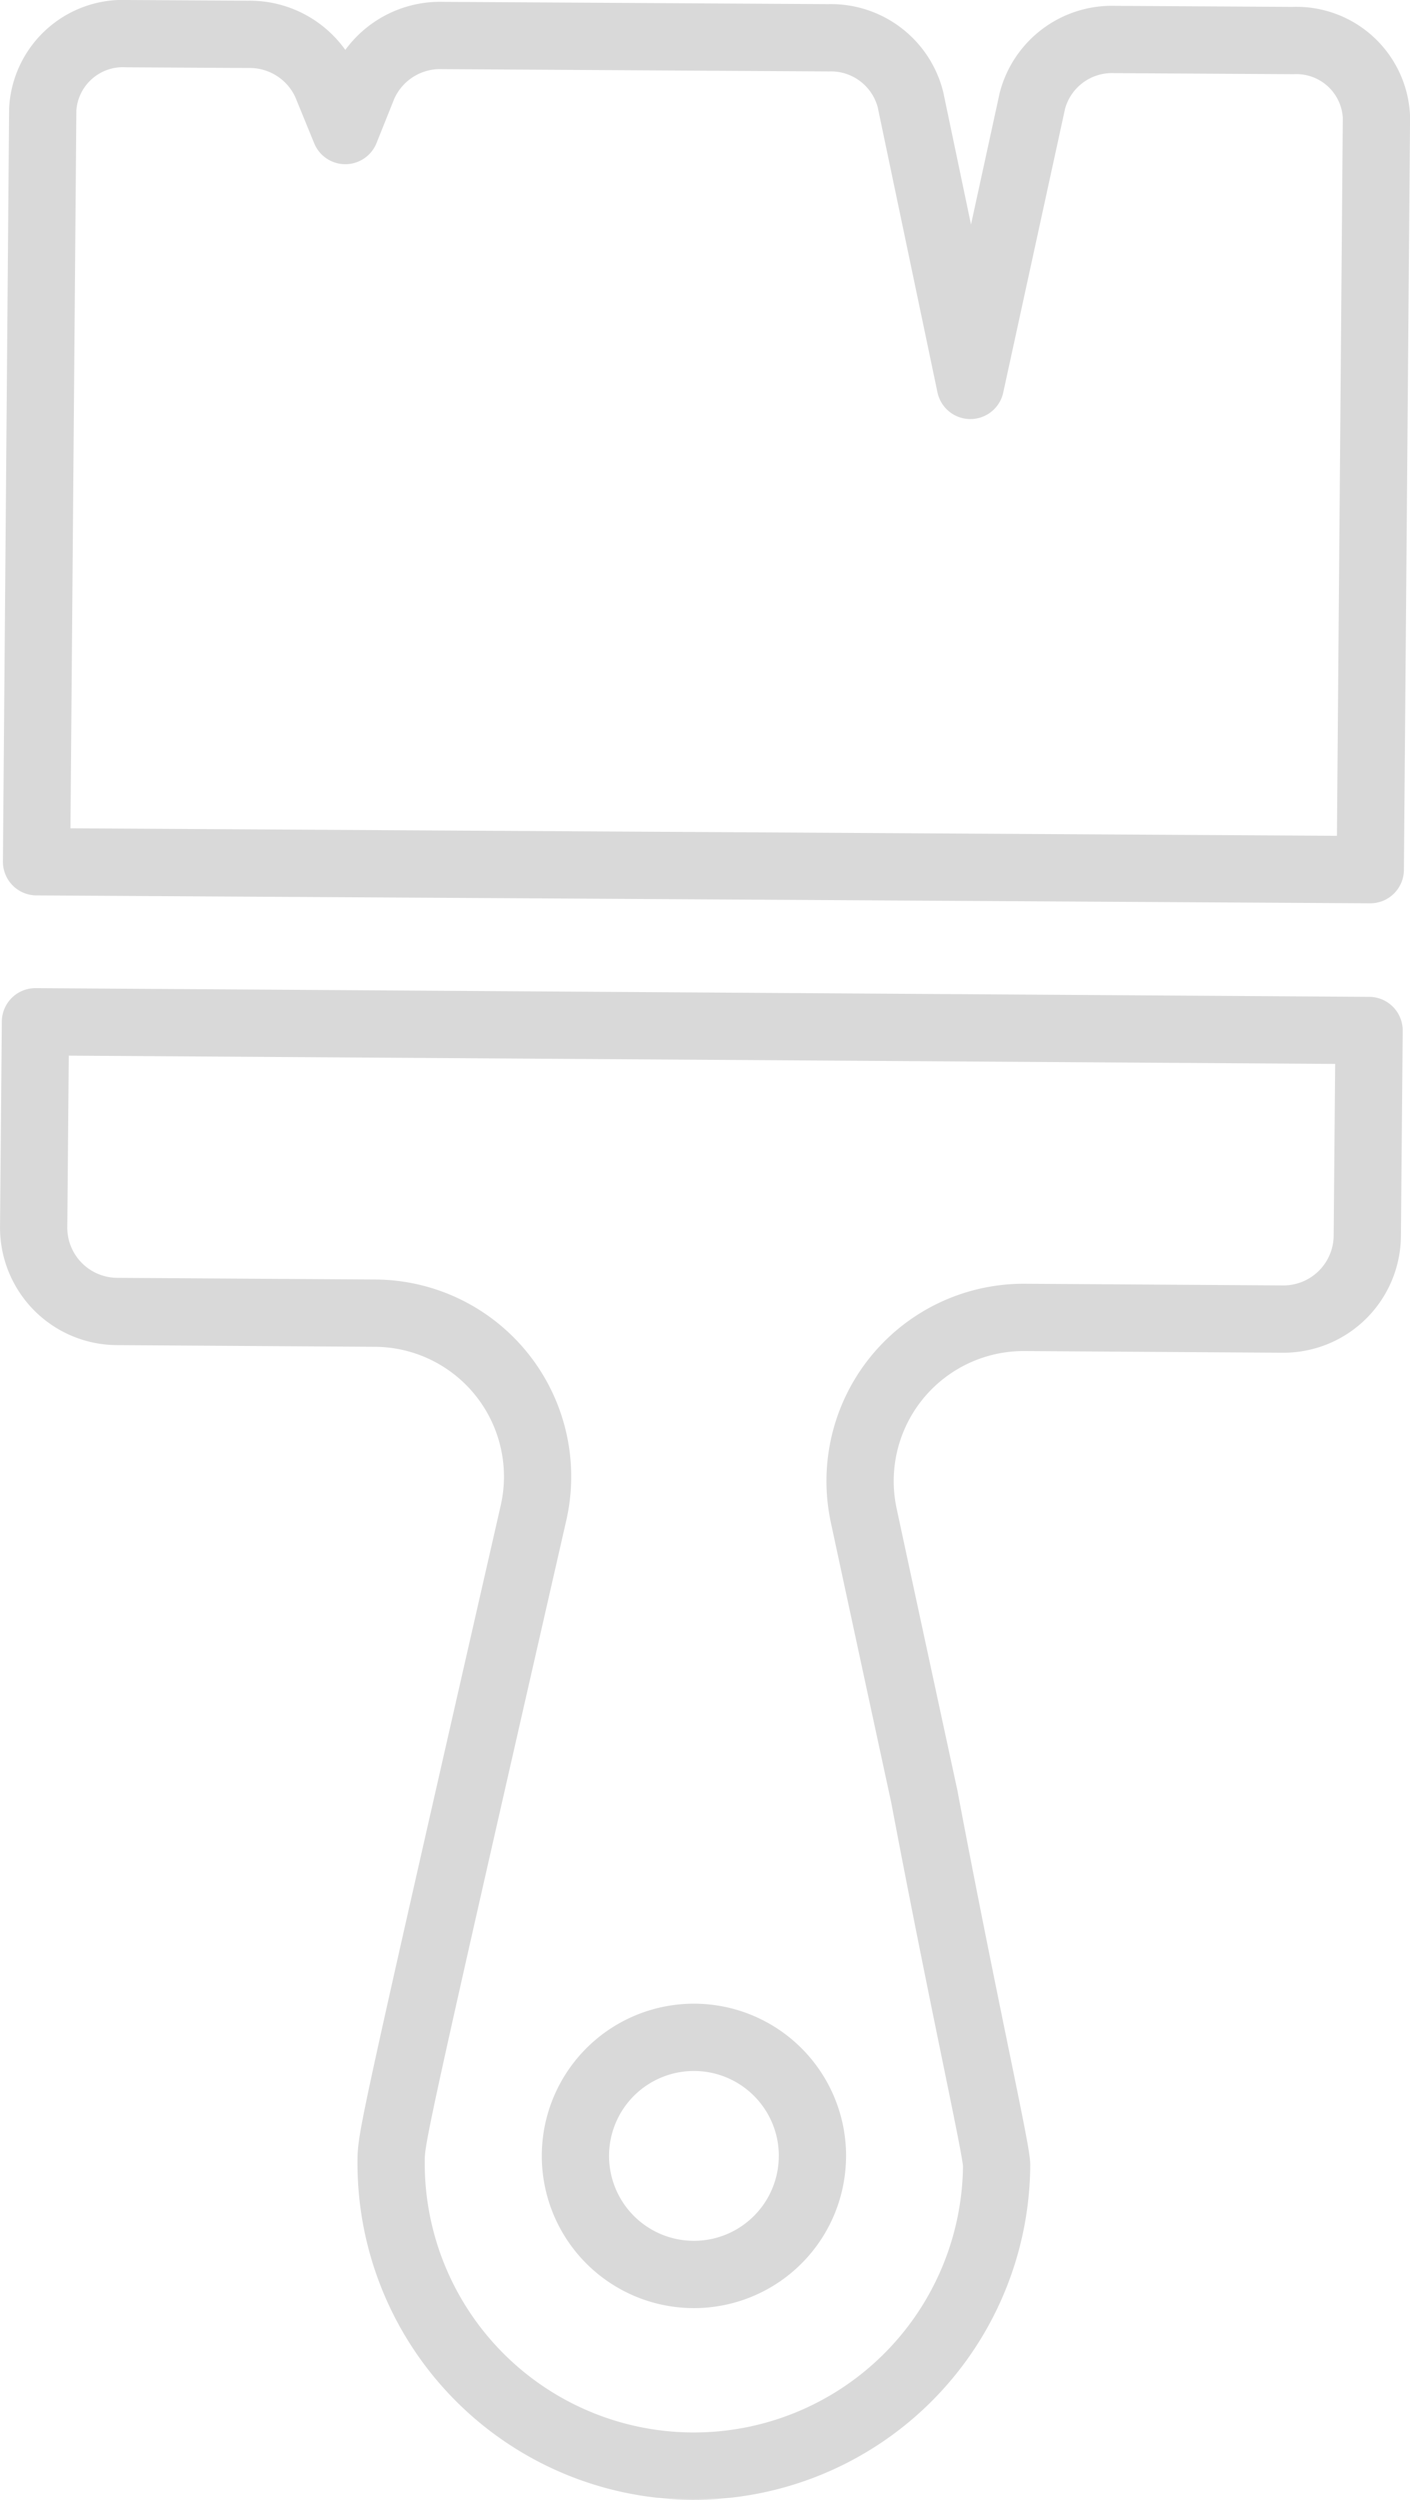
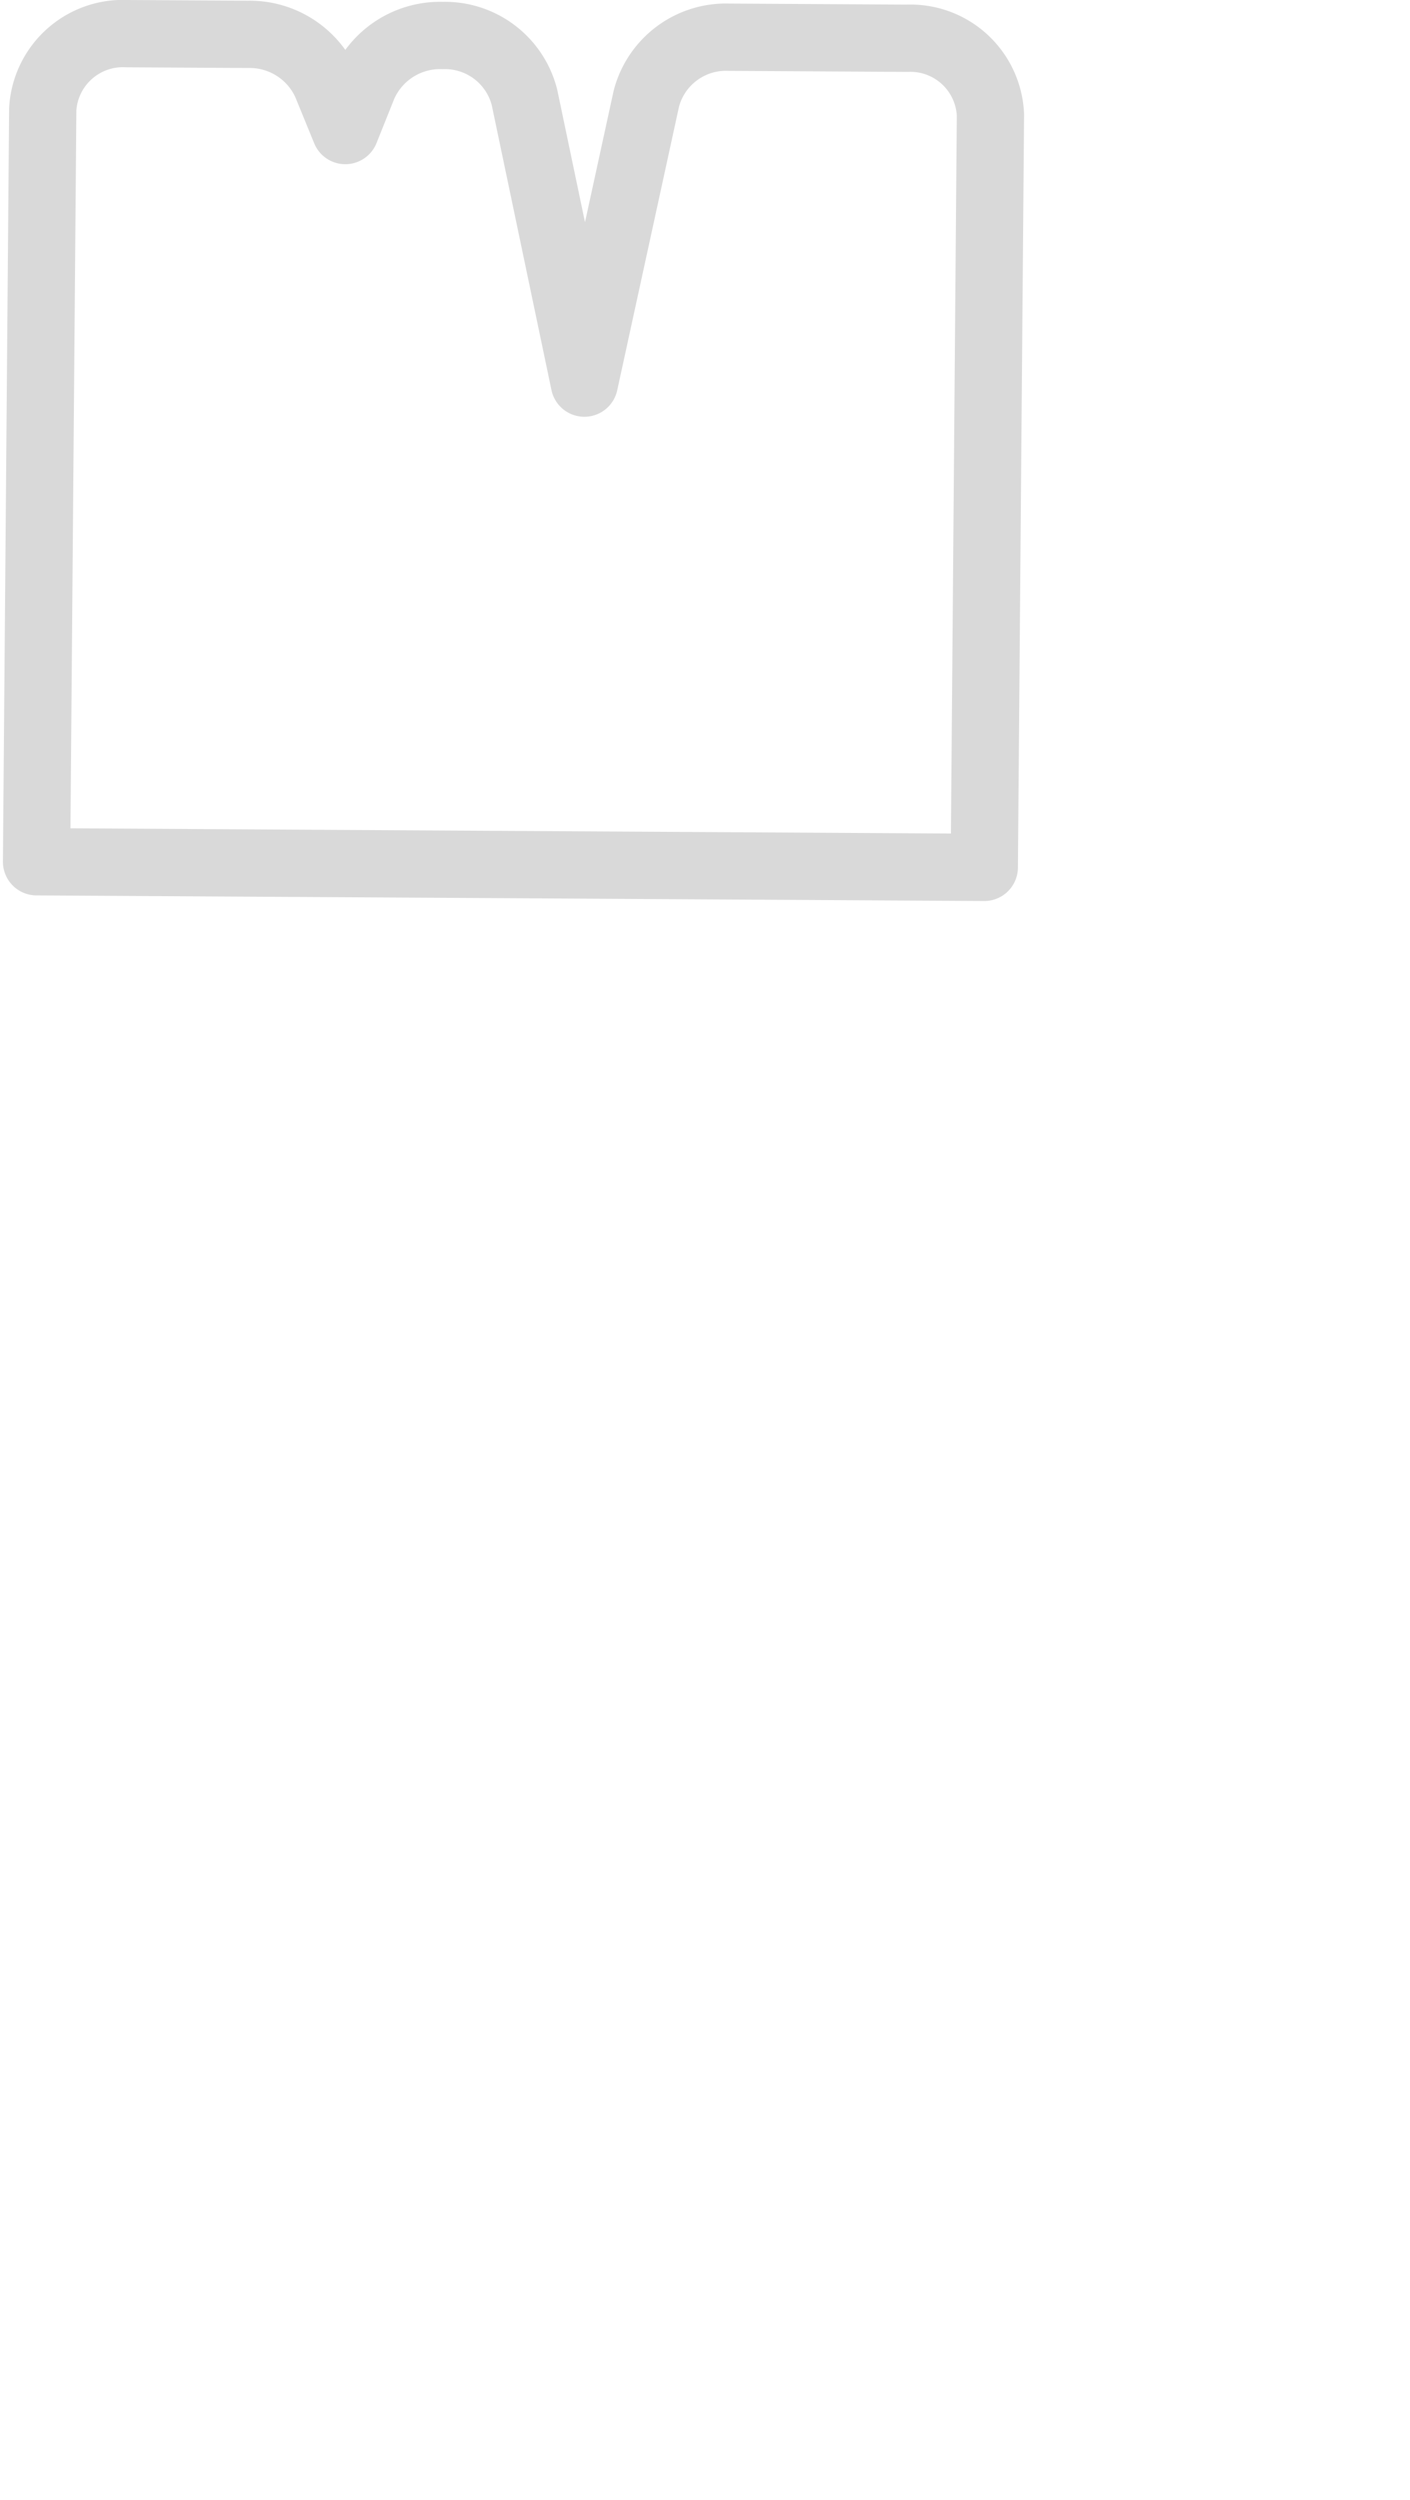
<svg xmlns="http://www.w3.org/2000/svg" width="41.931" height="74.294" viewBox="0 0 41.931 74.294">
  <g id="Group_1279" data-name="Group 1279" transform="translate(1 -2)">
    <g id="Group_206" data-name="Group 206" transform="translate(0 0)">
-       <path id="Path_10994" data-name="Path 10994" d="M114.92,65.291l-11.633-.069.184-22.367a2.389,2.389,0,0,1,2.51-2.245l3.6.021A2.494,2.494,0,0,1,111.9,42.1l.569,1.39L113,42.165a2.493,2.493,0,0,1,2.364-1.5l11.479.068a2.44,2.44,0,0,1,2.433,1.838l1.781,8.494,1.844-8.459a2.447,2.447,0,0,1,2.463-1.822l5.292.031a2.382,2.382,0,0,1,2.477,2.275l-.183,22.367-23.635-.14Z" transform="translate(-103.2 -37.61)" fill="none" stroke="#d9d9d9" stroke-linecap="round" stroke-linejoin="round" stroke-width="2" />
-       <path id="Path_10995" data-name="Path 10995" d="M129.26,255.385s-1.21-5.594-1.812-8.4a4.865,4.865,0,0,1,4.78-5.882l7.686.05a2.494,2.494,0,0,0,2.51-2.477l.053-6.1-39.66-.259-.053,6.1a2.493,2.493,0,0,0,2.477,2.51l7.686.05a4.858,4.858,0,0,1,4.7,5.944c-4.215,18.463-4.229,18.568-4.233,19.26a9,9,0,0,0,18.007.118c0-.453-.978-4.754-2.142-10.913m-3.336,10.661a3.524,3.524,0,1,1-3.5-3.547A3.524,3.524,0,0,1,125.924,266.046Z" transform="translate(-102.763 -199.949)" fill="none" stroke="#d9d9d9" stroke-linecap="round" stroke-linejoin="round" stroke-width="2" />
+       <path id="Path_10994" data-name="Path 10994" d="M114.92,65.291l-11.633-.069.184-22.367a2.389,2.389,0,0,1,2.51-2.245l3.6.021A2.494,2.494,0,0,1,111.9,42.1l.569,1.39L113,42.165a2.493,2.493,0,0,1,2.364-1.5a2.44,2.44,0,0,1,2.433,1.838l1.781,8.494,1.844-8.459a2.447,2.447,0,0,1,2.463-1.822l5.292.031a2.382,2.382,0,0,1,2.477,2.275l-.183,22.367-23.635-.14Z" transform="translate(-103.2 -37.61)" fill="none" stroke="#d9d9d9" stroke-linecap="round" stroke-linejoin="round" stroke-width="2" />
    </g>
  </g>
</svg>